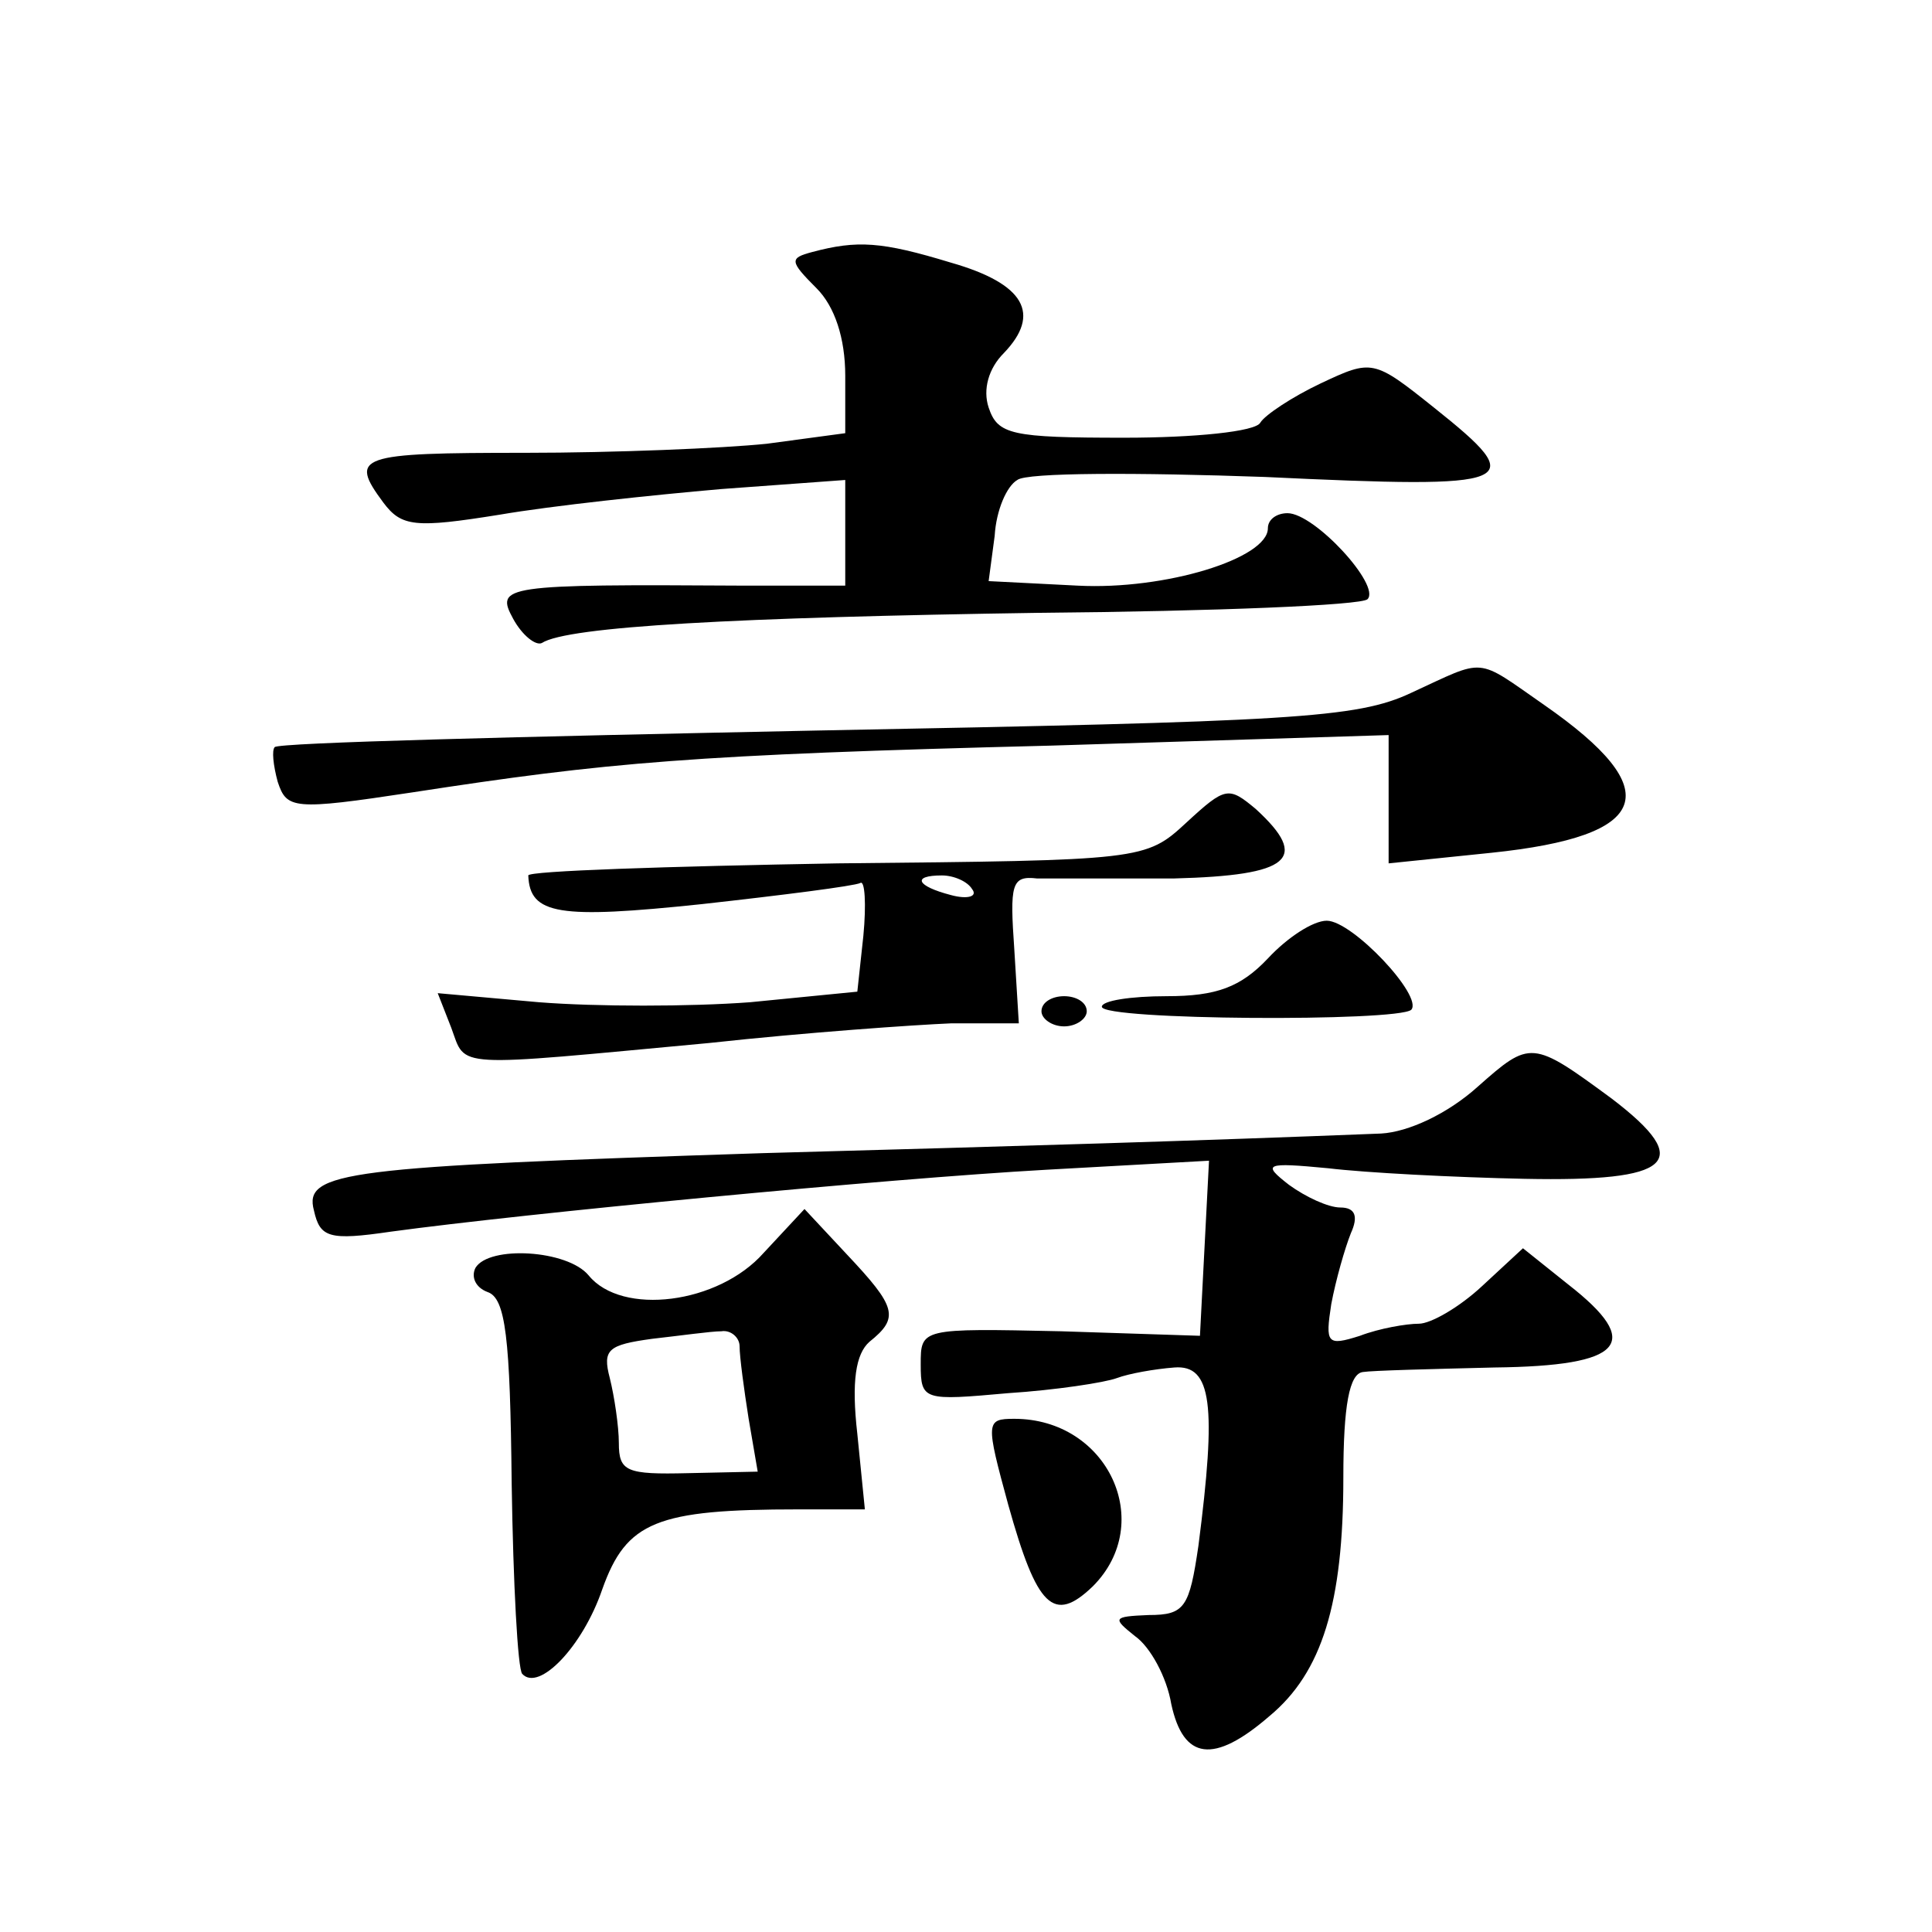
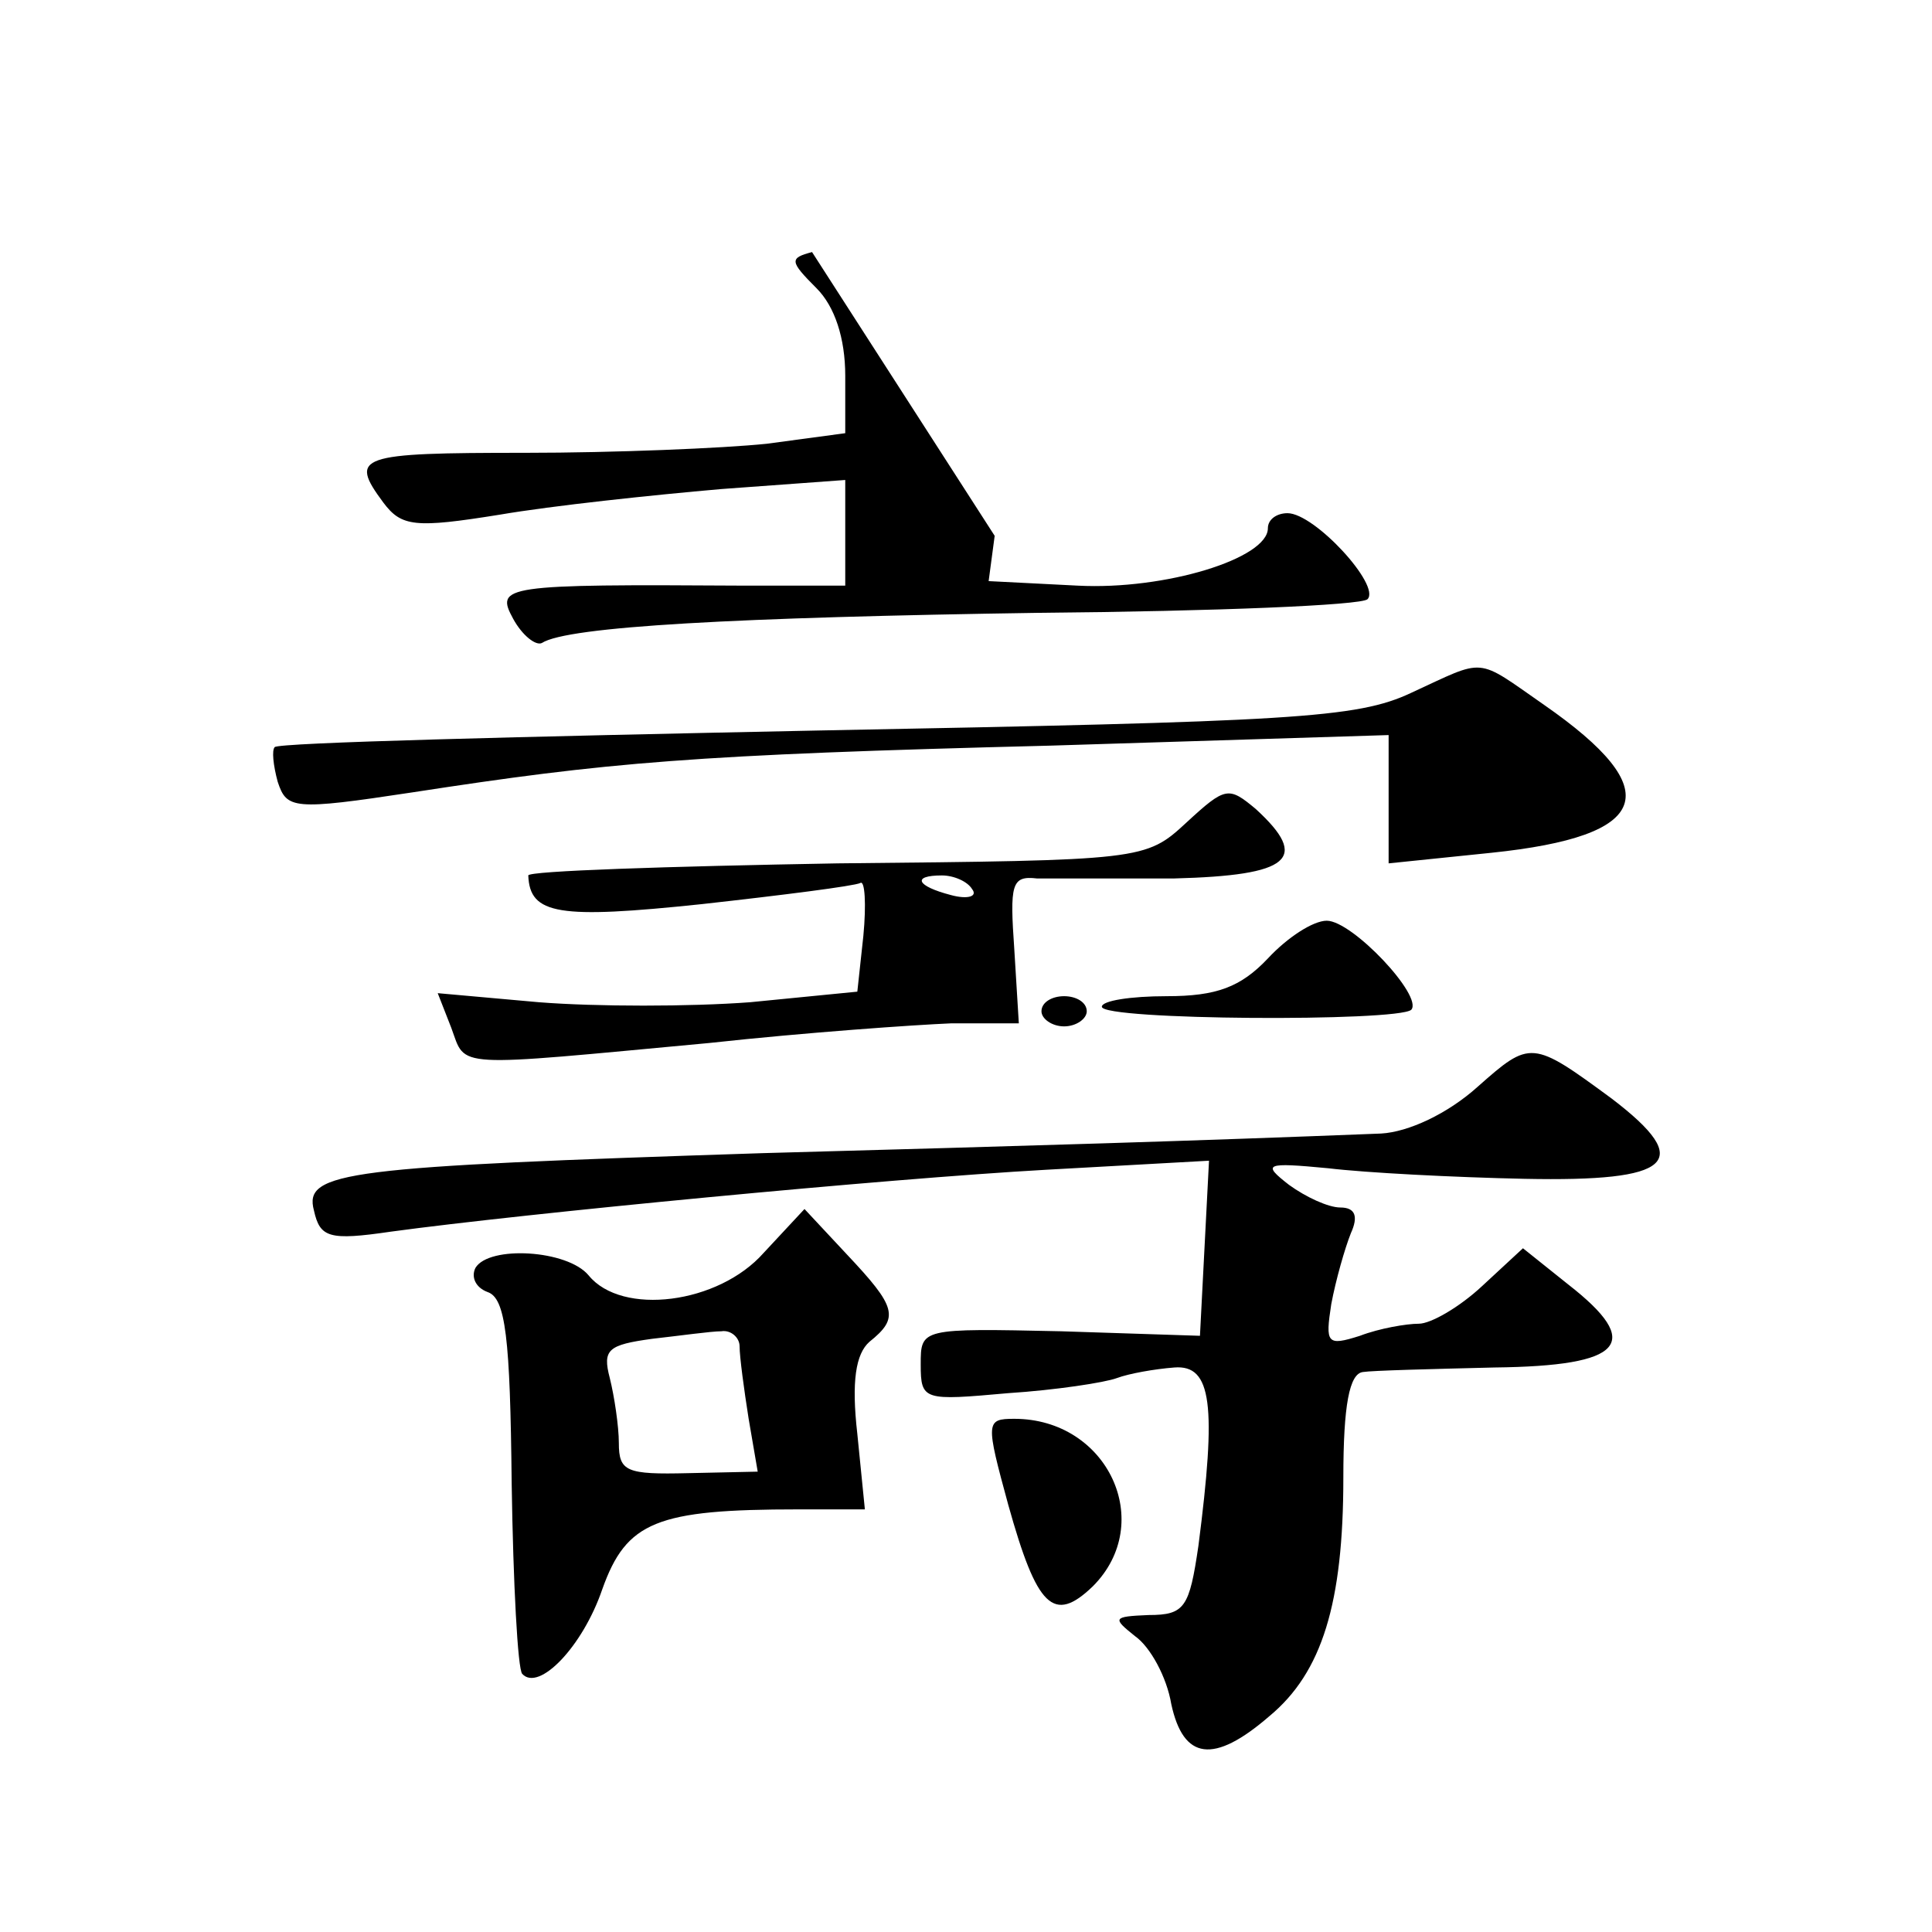
<svg xmlns="http://www.w3.org/2000/svg" version="1.0" width="128pt" height="128pt" viewBox="0 0 128 128" preserveAspectRatio="xMidYMid meet">
  <g transform="translate(0,128) scale(0.1,-0.1)" fill="#0" stroke="none">
-     <path d="M538 1113 c-15 -4 -15 -6 3 -24 12 -12 19 -33 19 -58 l0 -38 -52 -7 c-29 -3 -101 -6 -160 -6 -111 0 -117 -2 -94 -33 12 -16 21 -17 77 -8 35 6 101 13 147 17 l82 6 0 -35 0 -35 -67 0 c-160 1 -165 0 -153 -22 6 -11 15 -18 19 -16 17 11 129 17 330 20 116 1 213 5 217 9 9 9 -35 57 -53 57 -7 0 -13 -4 -13 -10 0 -20 -68 -41 -126 -38 l-59 3 4 30 c1 17 8 33 15 37 6 5 80 5 164 2 169 -8 176 -5 112 46 -40 32 -41 32 -75 16 -19 -9 -37 -21 -40 -26 -3 -6 -44 -10 -90 -10 -75 0 -84 2 -90 20 -4 12 0 26 10 36 25 26 14 46 -35 60 -46 14 -62 15 -92 7z M935 821 c-36 -17 -79 -19 -394 -25 -195 -4 -357 -8 -359 -11 -2 -2 -1 -12 2 -23 6 -18 10 -19 89 -7 130 20 185 25 423 31 l224 7 0 -43 0 -42 68 7 c106 11 117 41 35 98 -46 32 -38 31 -88 8z M786 735 c-27 -25 -29 -25 -231 -27 -113 -2 -205 -5 -205 -8 1 -26 20 -29 115 -19 54 6 101 12 105 14 3 2 4 -14 2 -35 l-4 -37 -71 -7 c-40 -3 -102 -3 -140 0 l-67 6 9 -23 c10 -27 -1 -26 171 -10 64 7 136 12 160 13 l45 0 -3 49 c-3 43 -2 49 15 47 10 0 51 0 91 0 77 2 90 13 54 46 -18 15 -20 15 -46 -9z m-142 -44 c4 -5 -3 -7 -14 -4 -23 6 -26 13 -6 13 8 0 17 -4 20 -9z M840 645 c-18 -19 -34 -25 -67 -25 -24 0 -43 -3 -43 -7 0 -9 196 -10 205 -2 8 9 -39 59 -56 59 -9 0 -26 -11 -39 -25z M690 610 c0 -5 7 -10 15 -10 8 0 15 5 15 10 0 6 -7 10 -15 10 -8 0 -15 -4 -15 -10z M979 560 c-20 -18 -46 -30 -64 -31 -127 -5 -228 -8 -410 -13 -276 -9 -304 -12 -297 -38 4 -18 10 -20 51 -14 88 12 327 35 434 41 l108 6 -3 -58 -3 -58 -92 3 c-93 2 -93 2 -93 -22 0 -24 2 -24 58 -19 31 2 64 7 72 10 8 3 25 6 38 7 25 2 28 -25 16 -118 -6 -41 -9 -46 -33 -46 -24 -1 -24 -2 -9 -14 10 -7 21 -27 24 -45 8 -37 28 -40 65 -8 35 29 49 75 49 158 0 48 4 69 13 70 6 1 46 2 87 3 86 1 99 16 49 55 l-30 24 -27 -25 c-15 -14 -34 -25 -42 -25 -8 0 -26 -3 -39 -8 -22 -7 -23 -5 -19 21 3 16 9 37 13 47 5 11 3 17 -7 17 -8 0 -23 7 -34 15 -18 14 -16 15 26 11 25 -3 83 -6 130 -7 98 -2 113 11 58 53 -53 39 -54 39 -89 8z M506 450 c-30 -34 -94 -42 -116 -15 -14 17 -66 20 -75 5 -3 -6 0 -13 8 -16 12 -4 15 -30 16 -127 1 -66 4 -123 7 -126 11 -12 40 18 53 56 16 45 36 53 130 53 l44 0 -5 50 c-4 35 -1 53 8 61 20 16 18 23 -15 58 l-28 30 -27 -29z m-16 -62 c0 -7 3 -29 6 -48 l6 -35 -46 -1 c-41 -1 -46 1 -46 20 0 11 -3 31 -6 43 -5 19 -1 22 28 26 18 2 39 5 46 5 6 1 12 -4 12 -10z M668 283 c19 -68 30 -79 56 -54 42 42 10 111 -52 111 -19 0 -19 -2 -4 -57z" />
+     <path d="M538 1113 c-15 -4 -15 -6 3 -24 12 -12 19 -33 19 -58 l0 -38 -52 -7 c-29 -3 -101 -6 -160 -6 -111 0 -117 -2 -94 -33 12 -16 21 -17 77 -8 35 6 101 13 147 17 l82 6 0 -35 0 -35 -67 0 c-160 1 -165 0 -153 -22 6 -11 15 -18 19 -16 17 11 129 17 330 20 116 1 213 5 217 9 9 9 -35 57 -53 57 -7 0 -13 -4 -13 -10 0 -20 -68 -41 -126 -38 l-59 3 4 30 z M935 821 c-36 -17 -79 -19 -394 -25 -195 -4 -357 -8 -359 -11 -2 -2 -1 -12 2 -23 6 -18 10 -19 89 -7 130 20 185 25 423 31 l224 7 0 -43 0 -42 68 7 c106 11 117 41 35 98 -46 32 -38 31 -88 8z M786 735 c-27 -25 -29 -25 -231 -27 -113 -2 -205 -5 -205 -8 1 -26 20 -29 115 -19 54 6 101 12 105 14 3 2 4 -14 2 -35 l-4 -37 -71 -7 c-40 -3 -102 -3 -140 0 l-67 6 9 -23 c10 -27 -1 -26 171 -10 64 7 136 12 160 13 l45 0 -3 49 c-3 43 -2 49 15 47 10 0 51 0 91 0 77 2 90 13 54 46 -18 15 -20 15 -46 -9z m-142 -44 c4 -5 -3 -7 -14 -4 -23 6 -26 13 -6 13 8 0 17 -4 20 -9z M840 645 c-18 -19 -34 -25 -67 -25 -24 0 -43 -3 -43 -7 0 -9 196 -10 205 -2 8 9 -39 59 -56 59 -9 0 -26 -11 -39 -25z M690 610 c0 -5 7 -10 15 -10 8 0 15 5 15 10 0 6 -7 10 -15 10 -8 0 -15 -4 -15 -10z M979 560 c-20 -18 -46 -30 -64 -31 -127 -5 -228 -8 -410 -13 -276 -9 -304 -12 -297 -38 4 -18 10 -20 51 -14 88 12 327 35 434 41 l108 6 -3 -58 -3 -58 -92 3 c-93 2 -93 2 -93 -22 0 -24 2 -24 58 -19 31 2 64 7 72 10 8 3 25 6 38 7 25 2 28 -25 16 -118 -6 -41 -9 -46 -33 -46 -24 -1 -24 -2 -9 -14 10 -7 21 -27 24 -45 8 -37 28 -40 65 -8 35 29 49 75 49 158 0 48 4 69 13 70 6 1 46 2 87 3 86 1 99 16 49 55 l-30 24 -27 -25 c-15 -14 -34 -25 -42 -25 -8 0 -26 -3 -39 -8 -22 -7 -23 -5 -19 21 3 16 9 37 13 47 5 11 3 17 -7 17 -8 0 -23 7 -34 15 -18 14 -16 15 26 11 25 -3 83 -6 130 -7 98 -2 113 11 58 53 -53 39 -54 39 -89 8z M506 450 c-30 -34 -94 -42 -116 -15 -14 17 -66 20 -75 5 -3 -6 0 -13 8 -16 12 -4 15 -30 16 -127 1 -66 4 -123 7 -126 11 -12 40 18 53 56 16 45 36 53 130 53 l44 0 -5 50 c-4 35 -1 53 8 61 20 16 18 23 -15 58 l-28 30 -27 -29z m-16 -62 c0 -7 3 -29 6 -48 l6 -35 -46 -1 c-41 -1 -46 1 -46 20 0 11 -3 31 -6 43 -5 19 -1 22 28 26 18 2 39 5 46 5 6 1 12 -4 12 -10z M668 283 c19 -68 30 -79 56 -54 42 42 10 111 -52 111 -19 0 -19 -2 -4 -57z" />
  </g>
</svg>